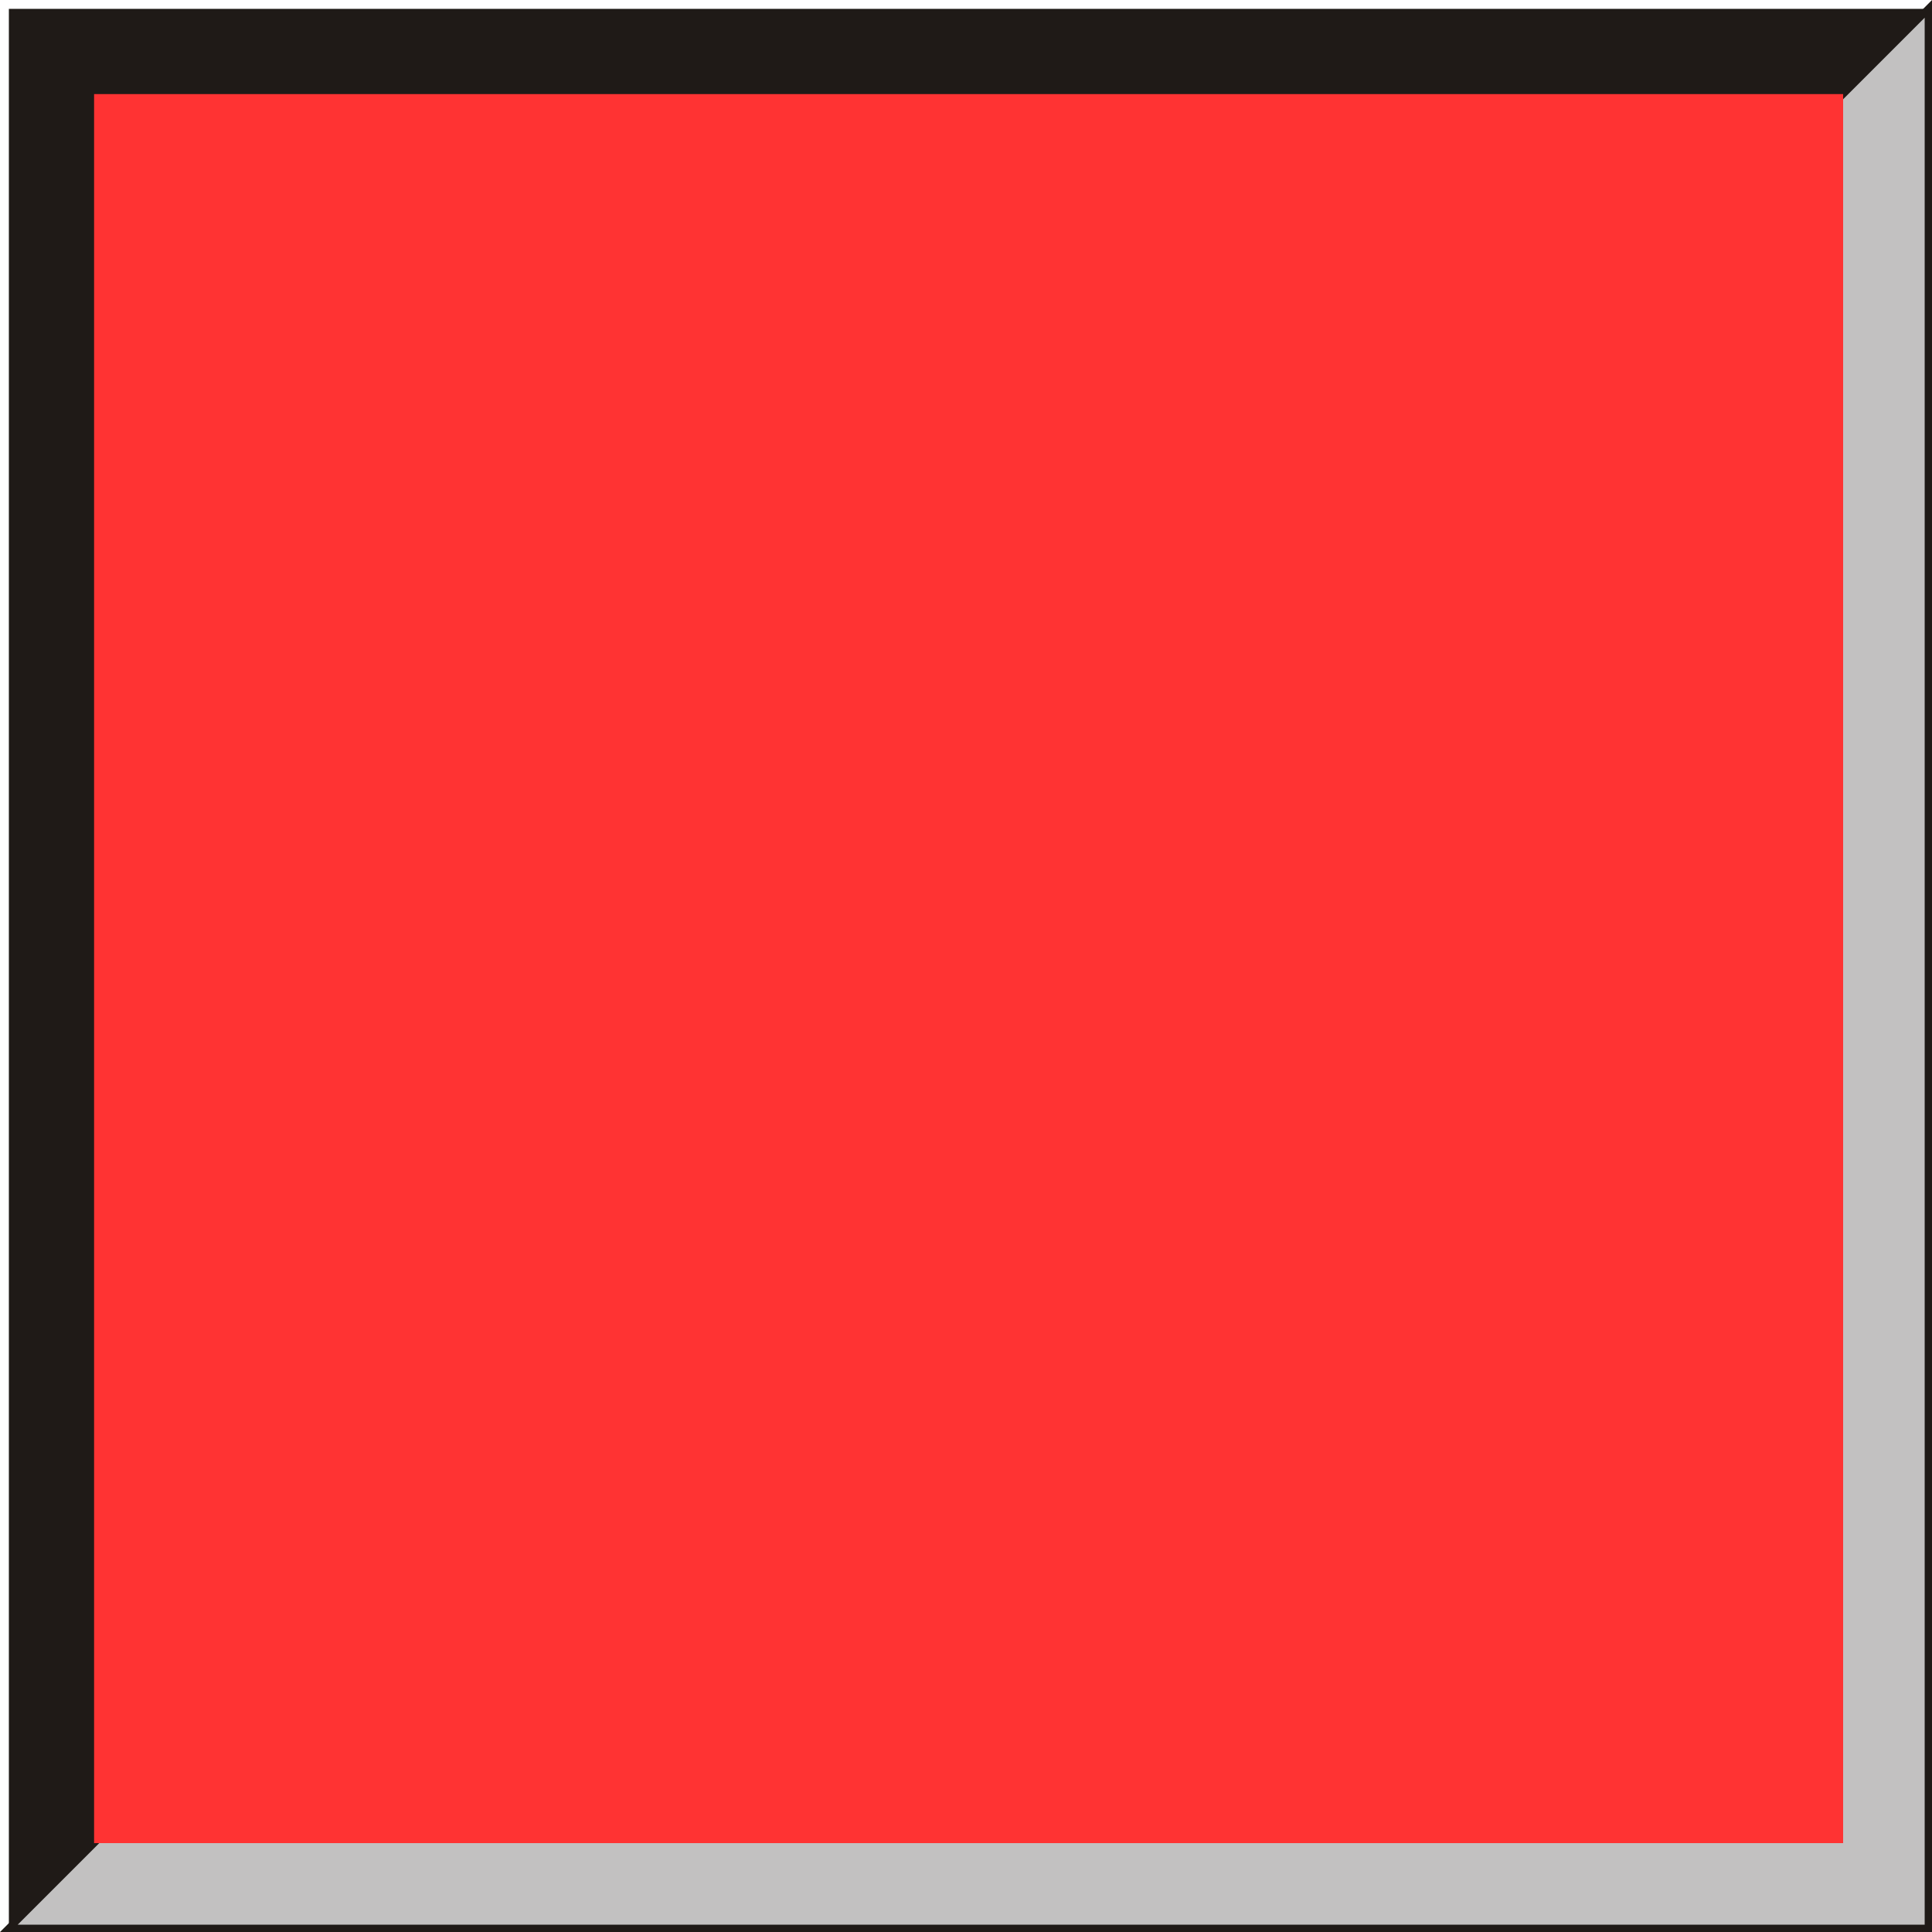
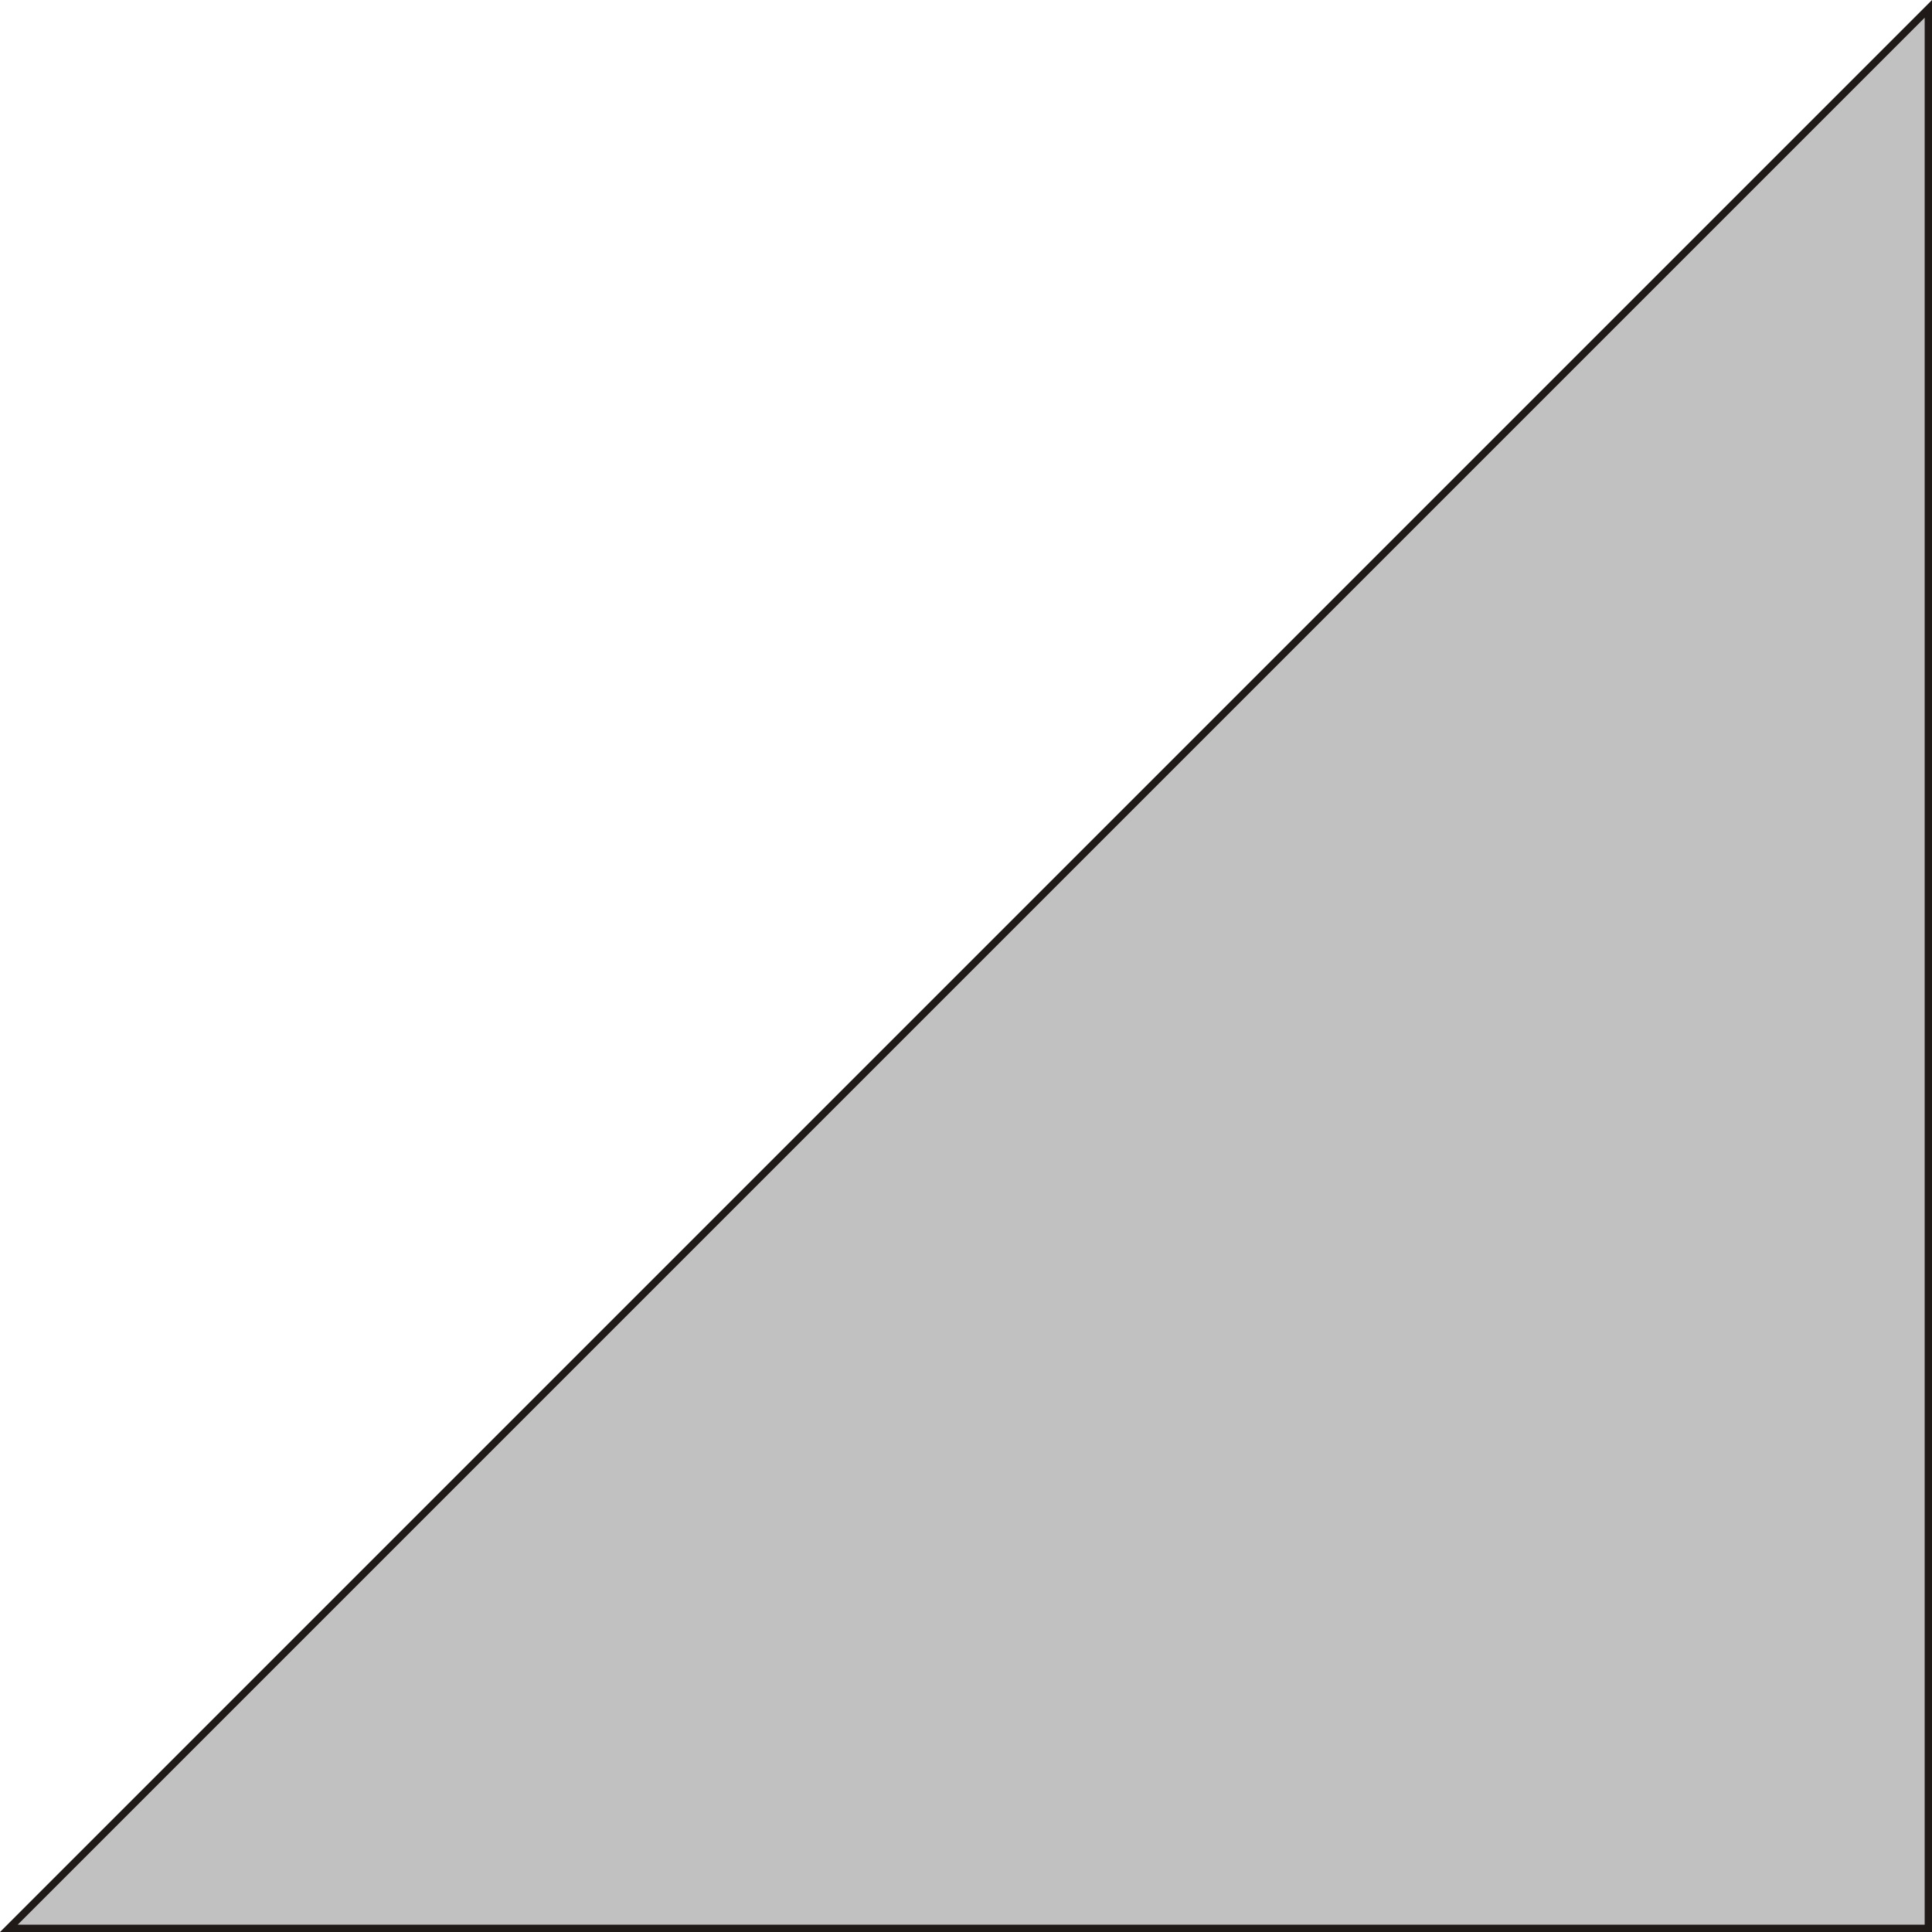
<svg xmlns="http://www.w3.org/2000/svg" xmlns:ns1="http://www.inkscape.org/namespaces/inkscape" xmlns:ns2="http://sodipodi.sourceforge.net/DTD/sodipodi-0.dtd" xml:space="preserve" width="20.06mm" height="20.06mm" style="shape-rendering:geometricPrecision; text-rendering:geometricPrecision; image-rendering:optimizeQuality; fill-rule:evenodd; clip-rule:evenodd" viewBox="0 0 20.042 20.042" id="svg3655" version="1.1" ns1:version="0.48.3.1 r9886" ns2:docname="方形6.svg">
  <ns2:namedview pagecolor="#ffffff" bordercolor="#666666" borderopacity="1" objecttolerance="10" gridtolerance="10" guidetolerance="10" ns1:pageopacity="0" ns1:pageshadow="2" ns1:window-width="1440" ns1:window-height="844" id="namedview3669" showgrid="false" ns1:zoom="3.3202285" ns1:cx="35.539722" ns1:cy="35.539722" ns1:window-x="-4" ns1:window-y="-4" ns1:window-maximized="1" ns1:current-layer="svg3655" />
  <defs id="defs3657">
    <style type="text/css" id="style3659">
   
    .str0 {stroke:#1F1A17;stroke-width:0.076}
    .fil1 {fill:#1F1A17}
    .fil0 {fill:#C2C1C1}
    .fil2 {fill:#E77817}
   
  </style>
  </defs>
  <g id="g3685">
    <g id="g3679">
      <polygon style="fill:#c2c1c1;stroke:#1f1a17;stroke-width:0.076" id="polygon3663" points="0.092,20.004 20.004,0.092 20.004,20.004 " class="fil0 str0" />
    </g>
    <g ns1:label="#g3682" id="dark">
-       <polygon style="fill:#1f1a17" id="polygon3665" points="0.092,20.004 0.092,0.092 20.004,0.092 " class="fil1" />
-     </g>
+       </g>
    <g ns1:label="#g3676" id="shape">
-       <rect style="fill: rgb(255, 51, 51);" id="rect3667" height="18.144" width="18.144" y="0.976" x="0.976" class="fil2" />
-     </g>
+       </g>
  </g>
</svg>